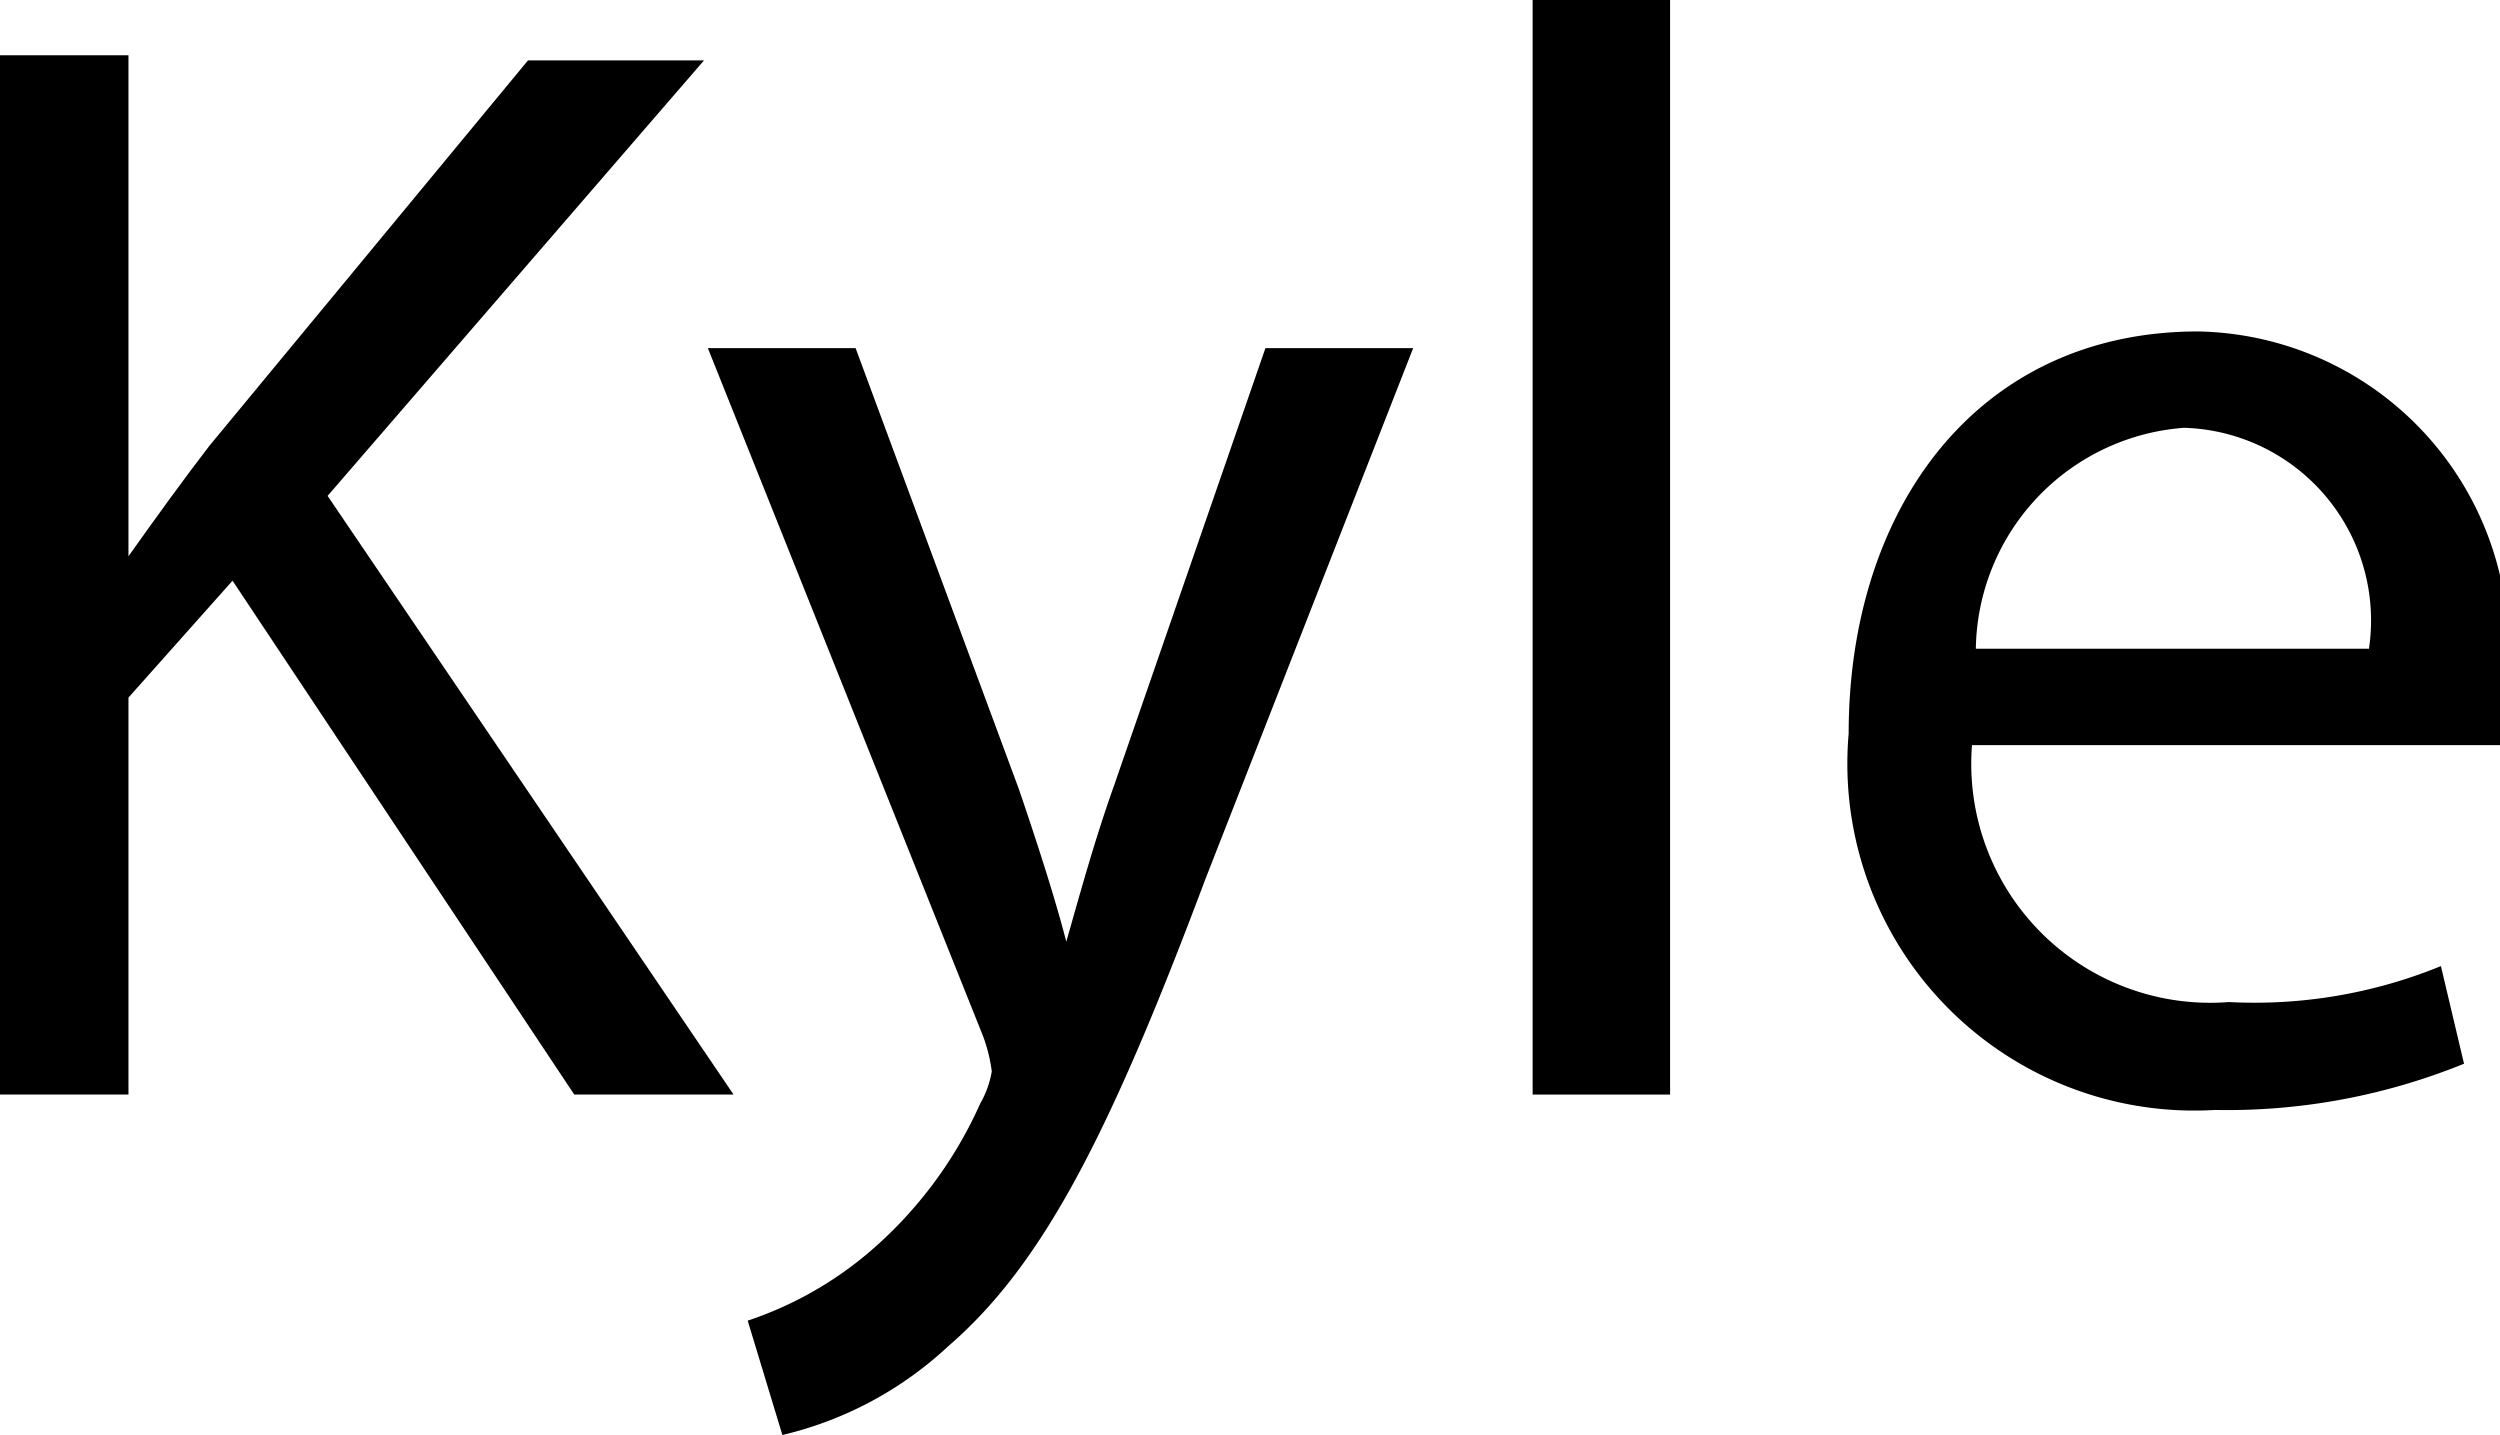
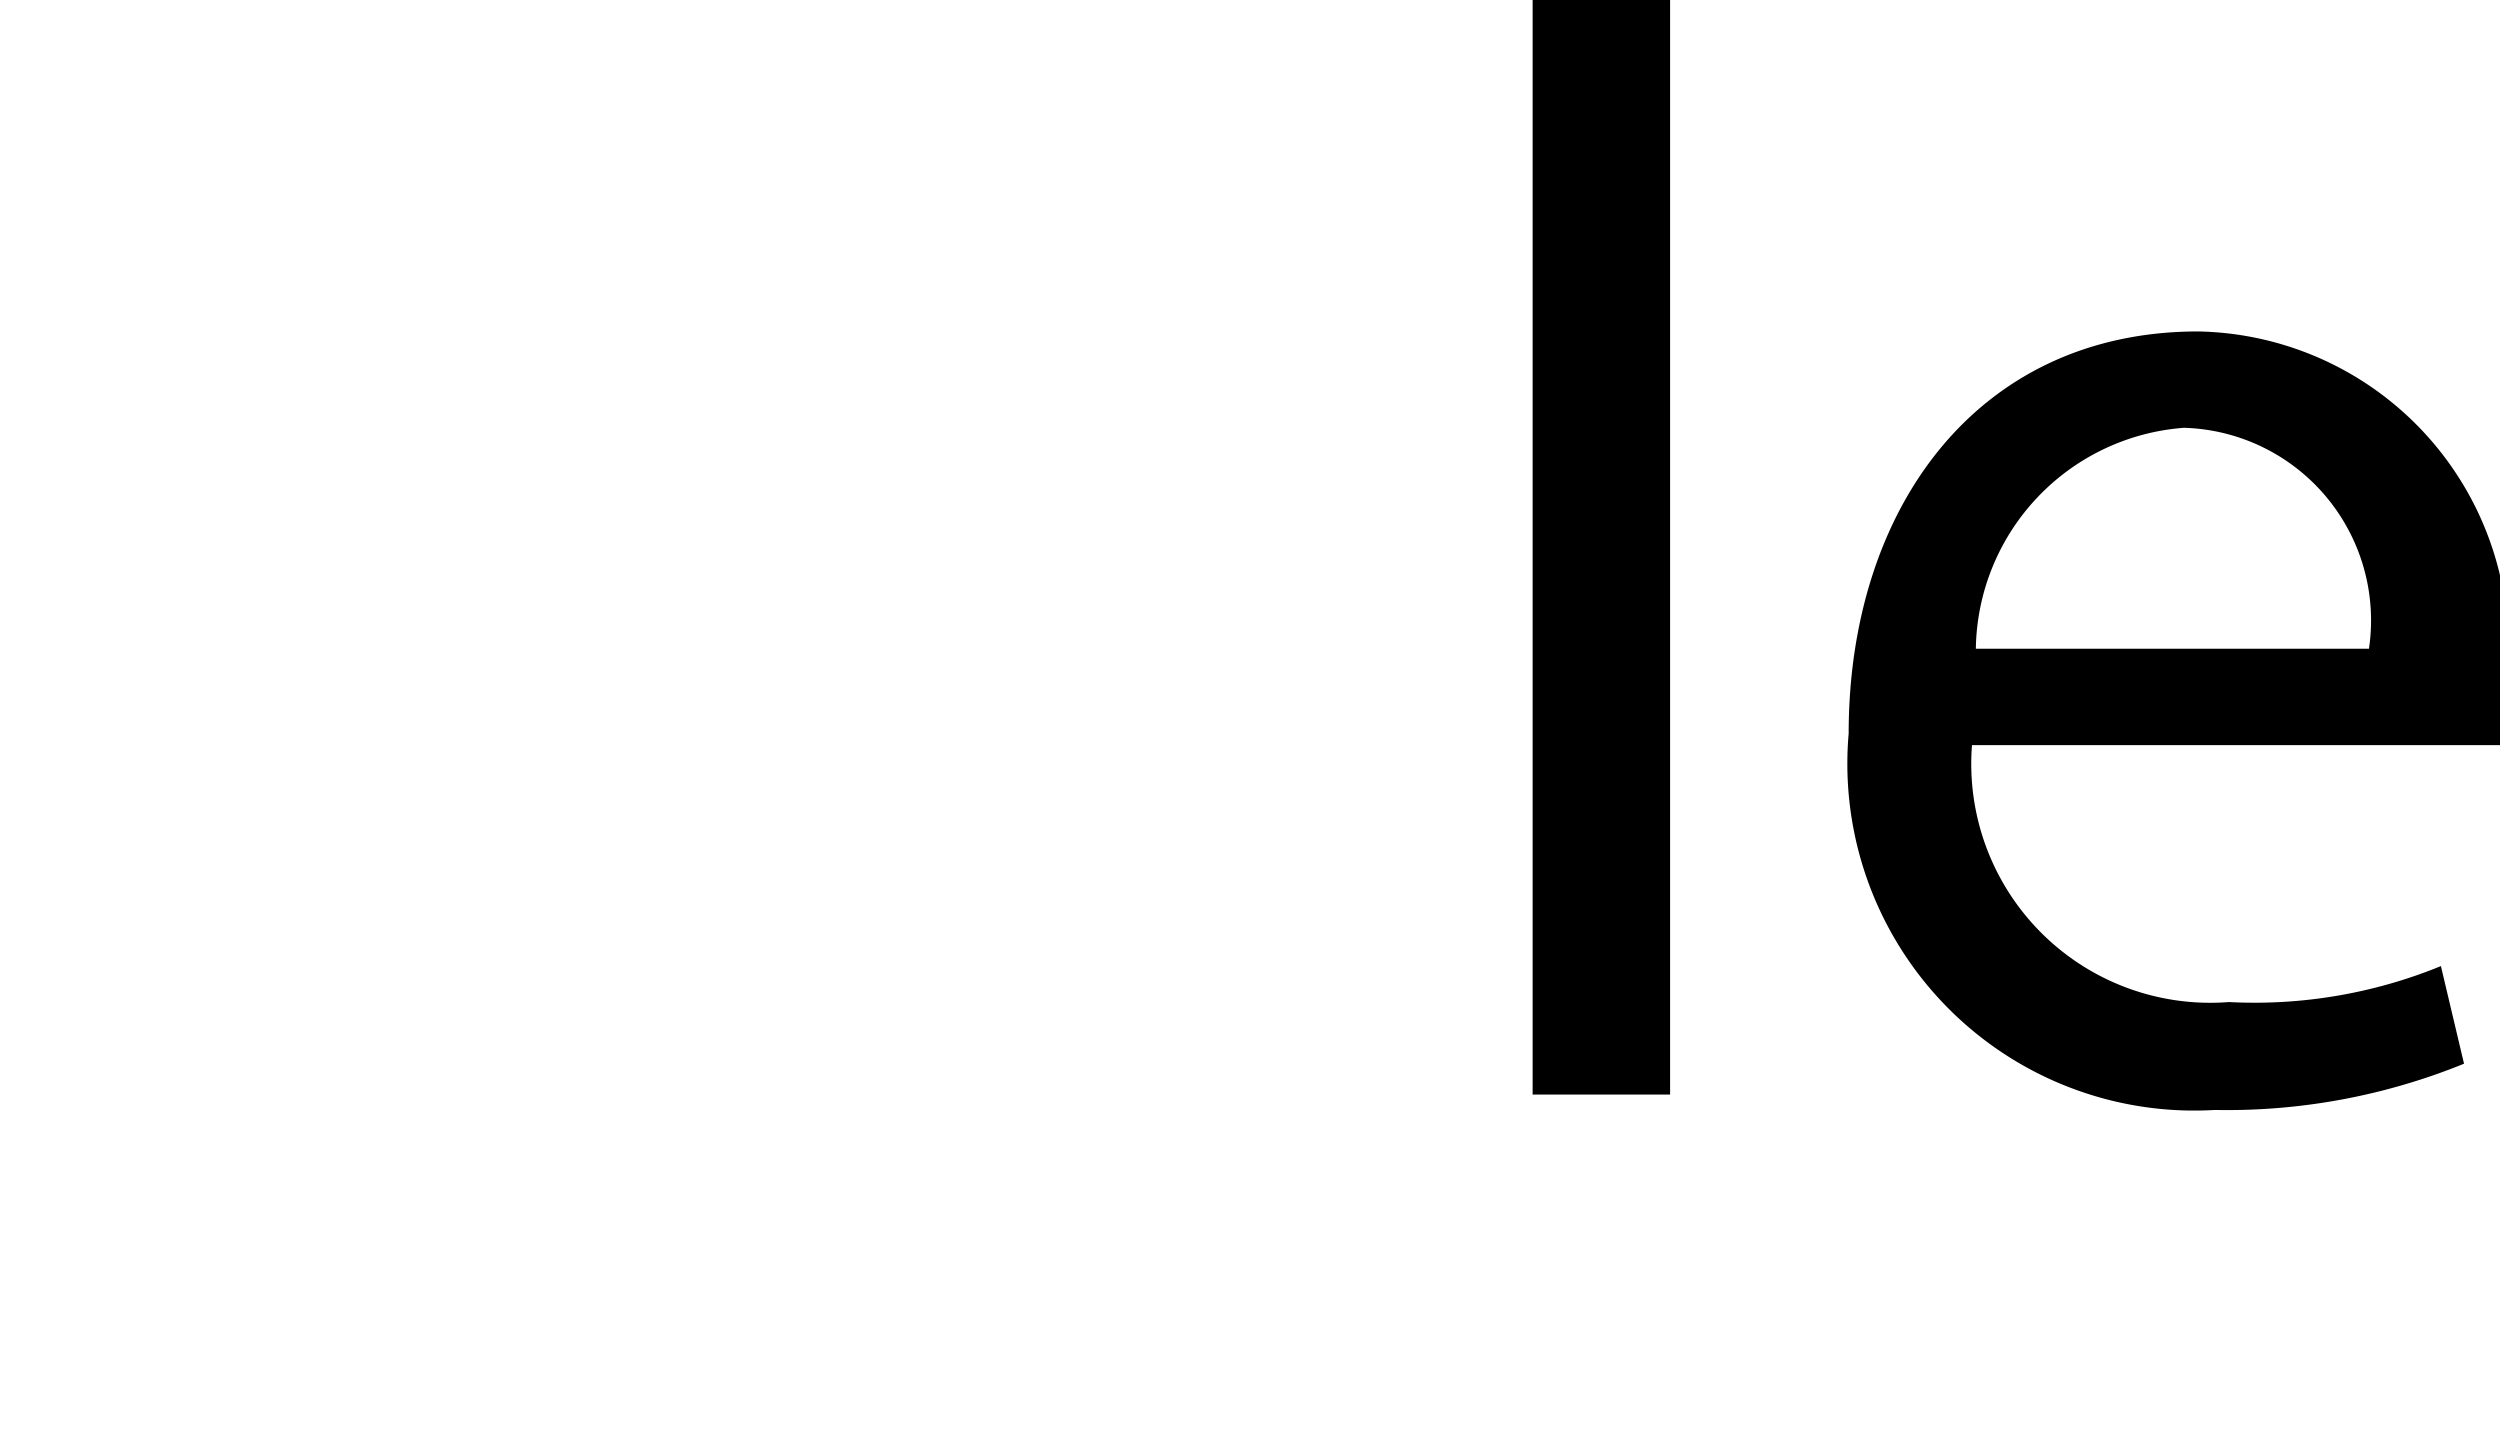
<svg xmlns="http://www.w3.org/2000/svg" id="Layer_1" data-name="Layer 1" width="19.46" height="11.17" viewBox="0 0 19.46 11.17">
  <defs>
    <style>.cls-1{fill:none;}</style>
  </defs>
  <title>first-open</title>
  <rect class="cls-1" width="19.46" height="11.17" />
-   <path d="M0,.43H1v3.9h0c.22-.31.43-.6.63-.86l2.48-3H5.48L2.55,3.86,5.71,8.52H4.47l-2.66-4L1,5.43V8.52H0Z" />
-   <path d="M6.66,2.71,7.93,6.14c.13.38.28.84.37,1.19h0c.1-.35.22-.79.37-1.21L9.85,2.71H11L9.38,6.85c-.75,2-1.27,3-2,3.63a2.85,2.85,0,0,1-1.29.69l-.27-.89a2.85,2.85,0,0,0,.93-.52,3.27,3.27,0,0,0,.88-1.17.76.76,0,0,0,.09-.25,1.22,1.22,0,0,0-.07-.28L5.51,2.71Z" />
  <path d="M11.93,0H13V8.52H11.93Z" />
  <path d="M15.35,5.8a1.86,1.86,0,0,0,2,2A3.83,3.83,0,0,0,19,7.52l.18.76a4.9,4.9,0,0,1-1.94.36,2.7,2.7,0,0,1-2.85-2.93c0-1.75,1-3.13,2.72-3.13a2.46,2.46,0,0,1,2.4,2.73,4.49,4.49,0,0,1,0,.49Zm3.09-.75A1.5,1.5,0,0,0,17,3.33a1.75,1.75,0,0,0-1.62,1.72Z" />
</svg>